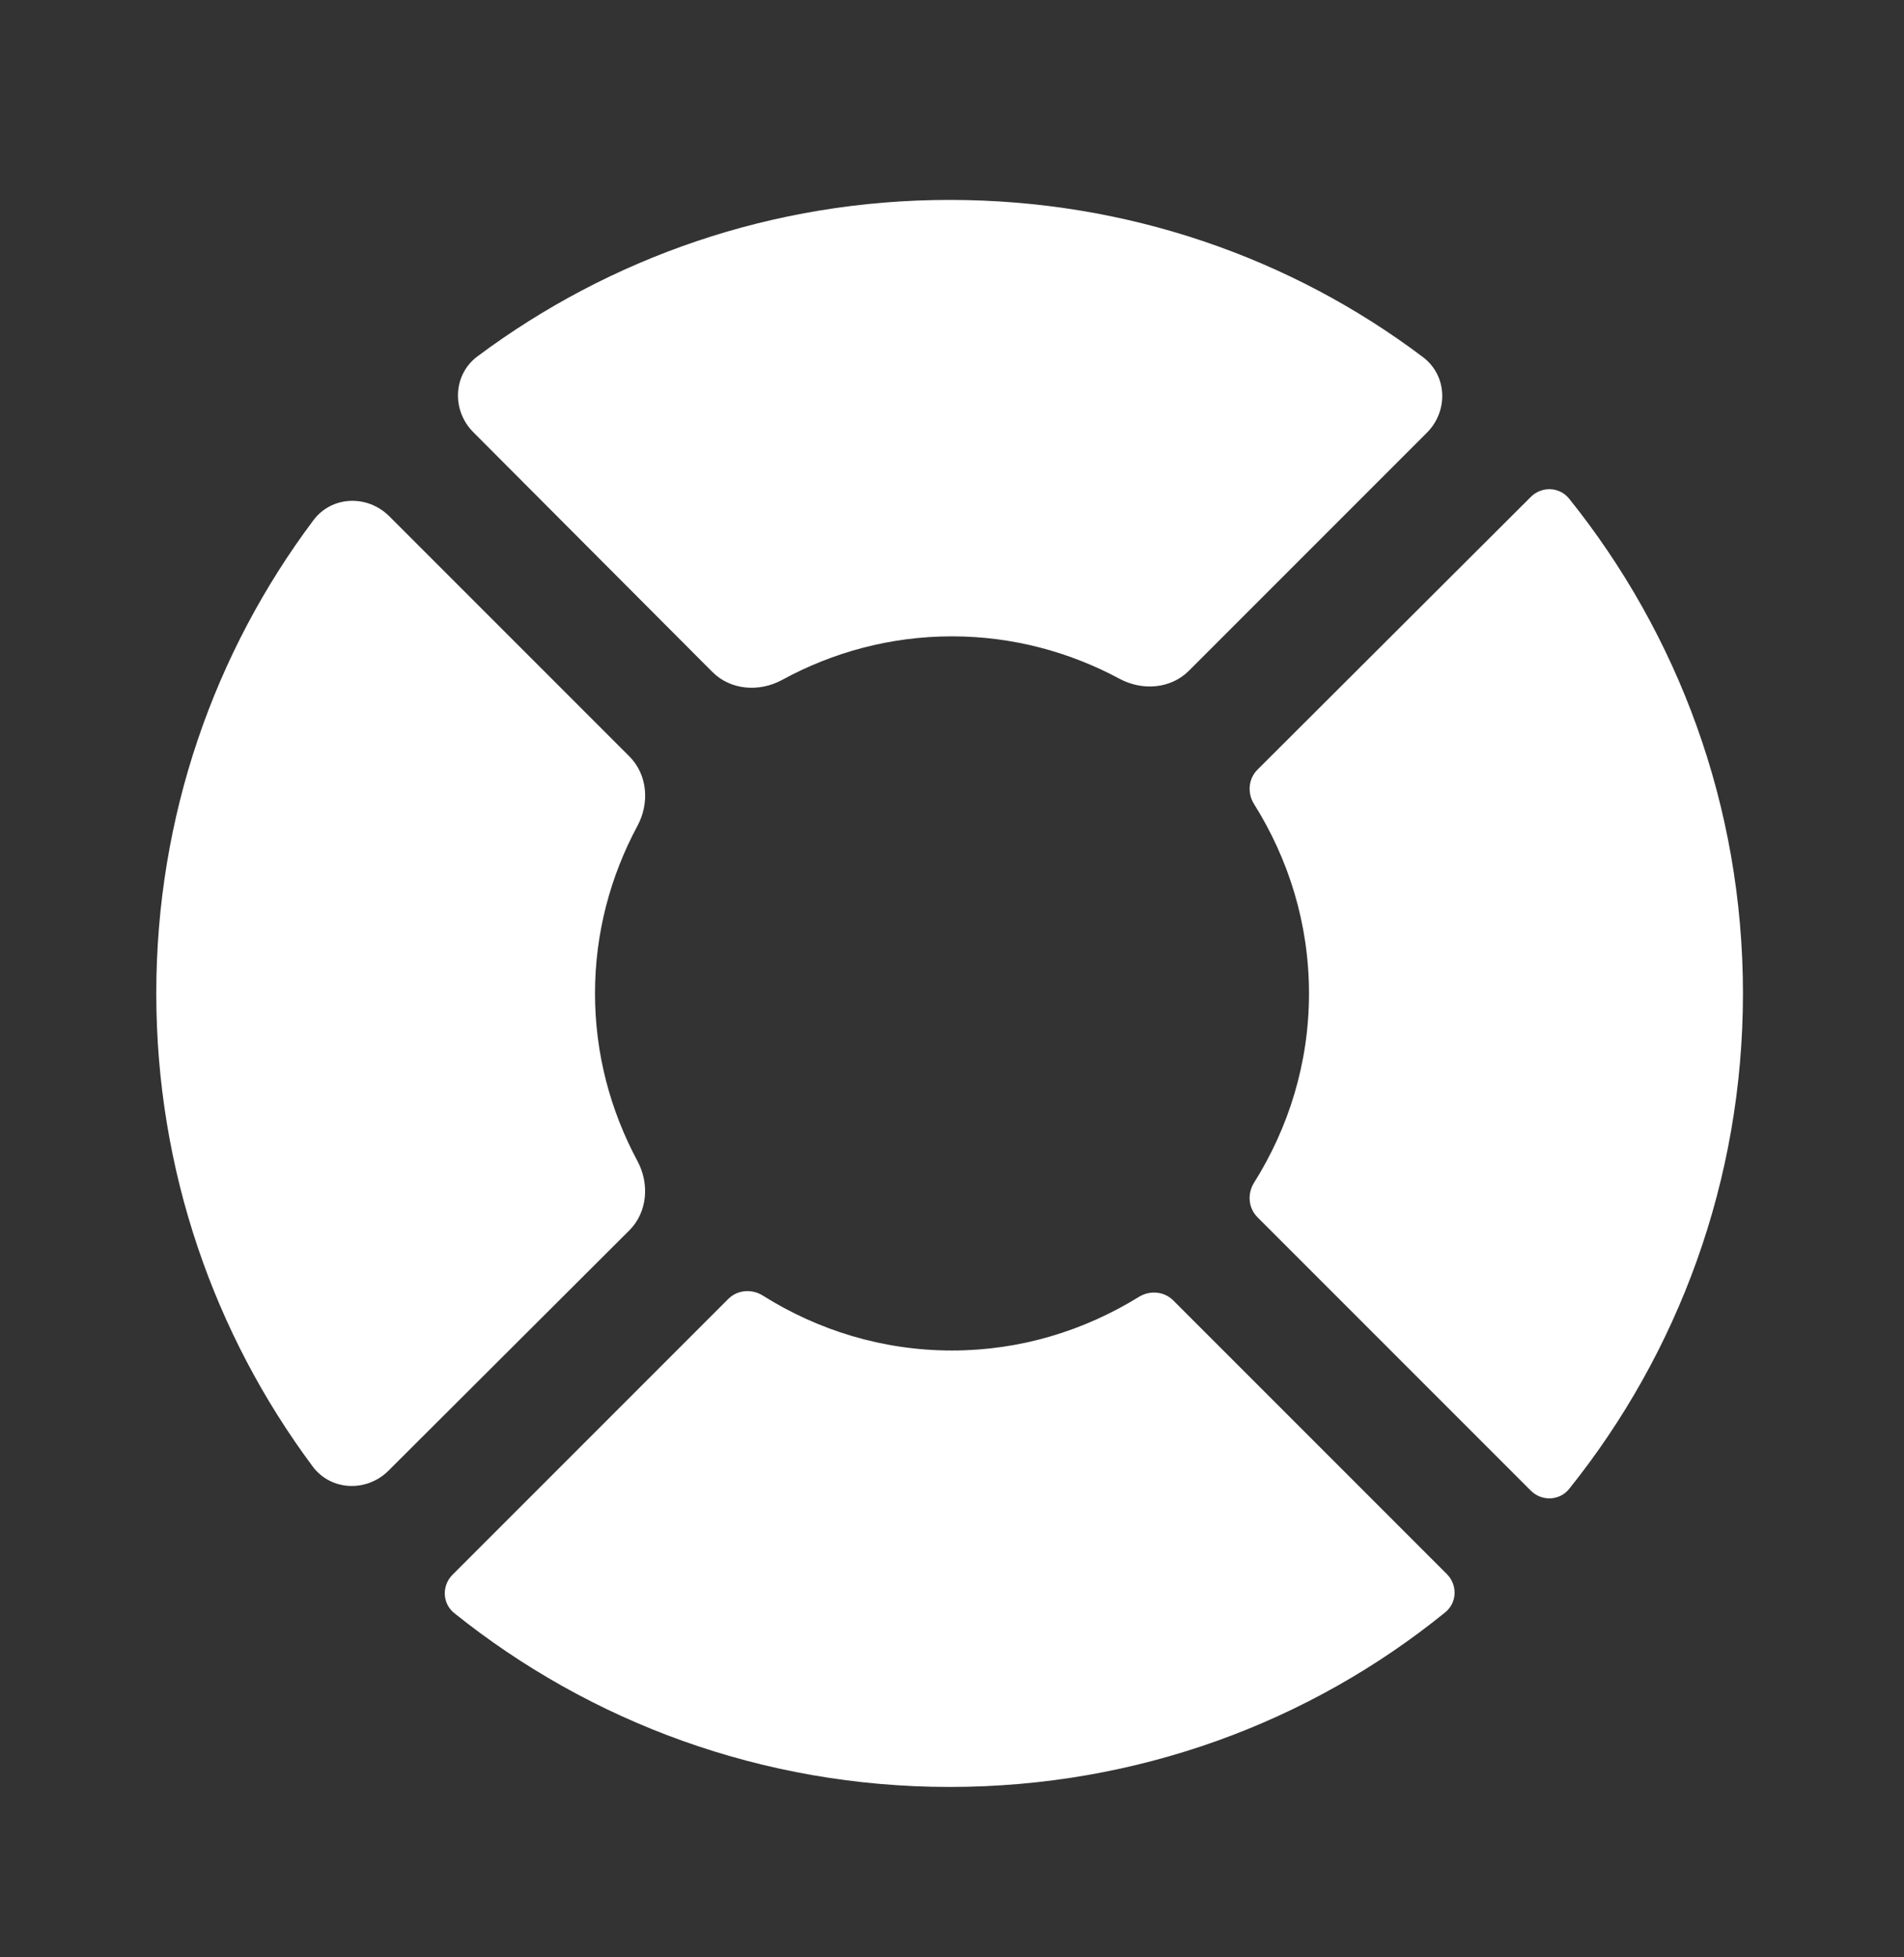
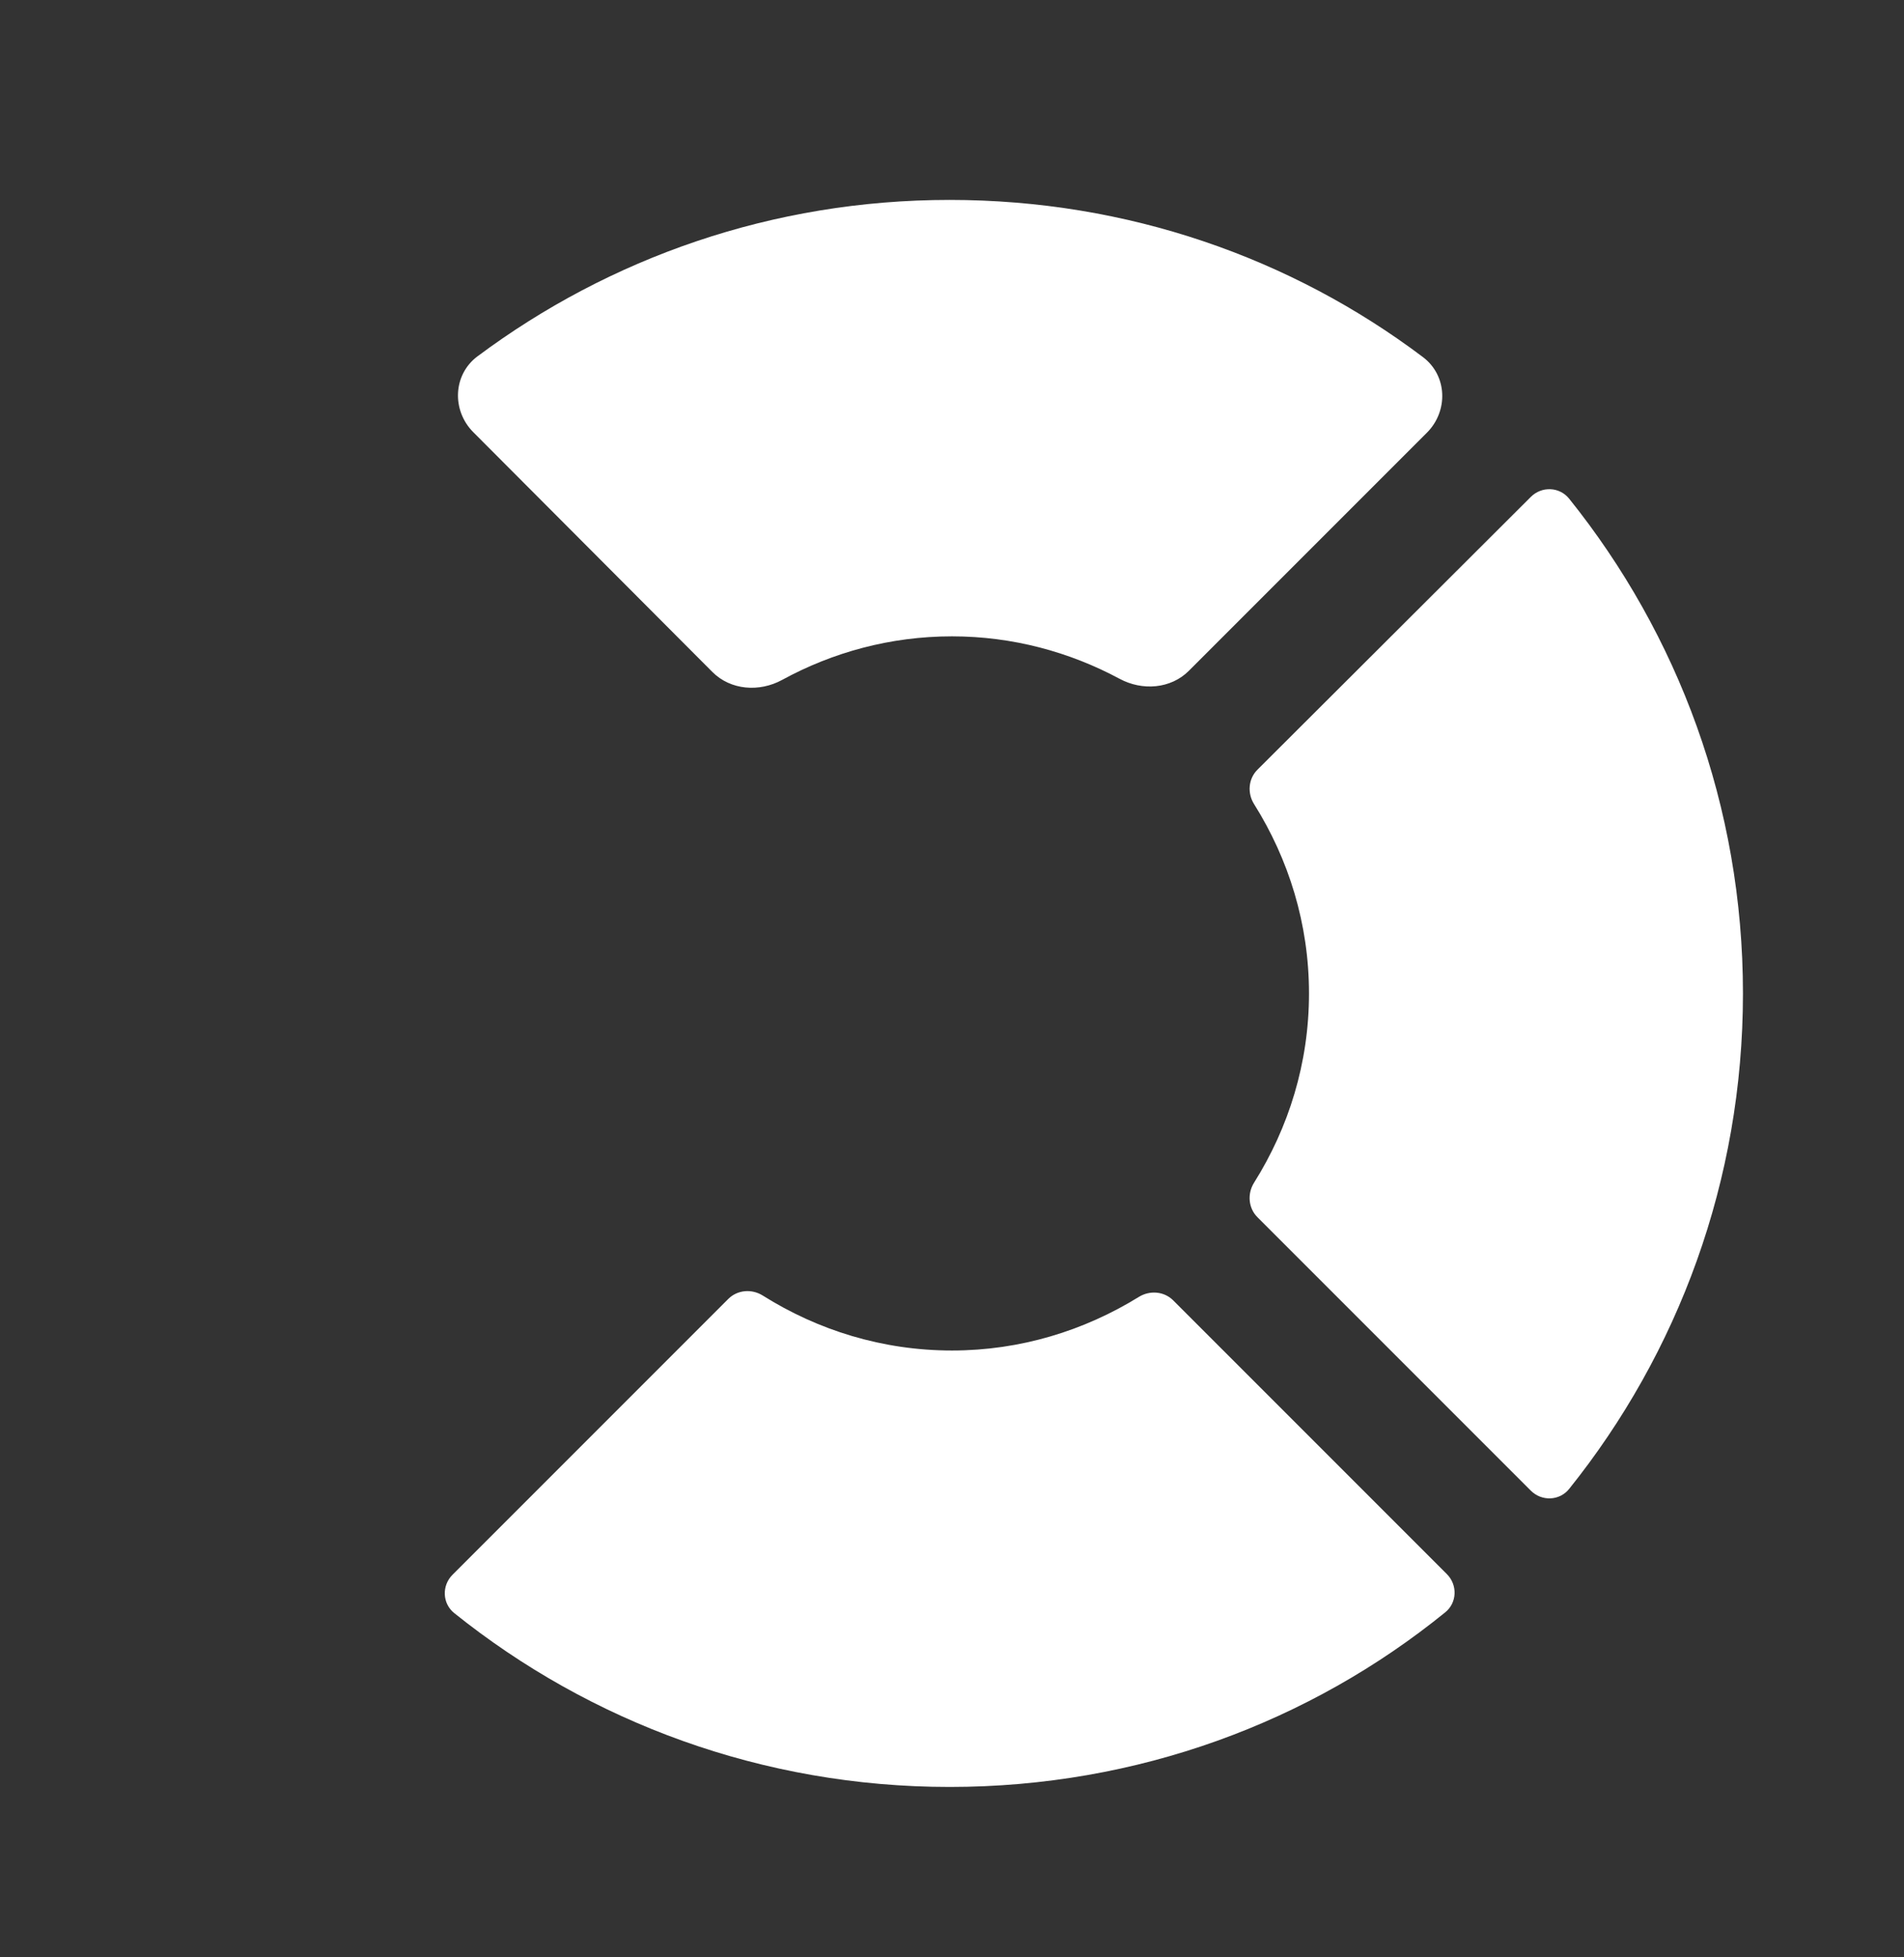
<svg xmlns="http://www.w3.org/2000/svg" width="36" height="37" viewBox="0 0 36 37" fill="none">
  <rect x="0" y="0" width="36" height="37" fill="#333333" stroke="none" />
-   <path d="M11.25 18.779C11.25 17.636 11.543 16.559 12.054 15.609C12.284 15.181 12.244 14.643 11.901 14.3L7.359 9.758C6.948 9.348 6.274 9.37 5.926 9.834C4.054 12.331 2.955 15.428 2.955 18.779C2.955 22.128 4.053 25.224 5.912 27.721C6.259 28.186 6.935 28.21 7.346 27.8L11.899 23.258C12.243 22.915 12.283 22.377 12.053 21.948C11.543 20.998 11.25 19.922 11.25 18.779Z" fill="white" />
  <path d="M18 12.029C19.143 12.029 20.22 12.322 21.17 12.832C21.598 13.062 22.136 13.023 22.479 12.68L26.979 8.18C27.388 7.771 27.367 7.098 26.904 6.75C24.418 4.877 21.319 3.779 17.955 3.779C14.606 3.779 11.522 4.876 9.028 6.736C8.563 7.083 8.539 7.759 8.949 8.17L13.47 12.703C13.816 13.049 14.359 13.087 14.789 12.852C15.744 12.331 16.834 12.029 18 12.029Z" fill="white" />
  <path d="M29.669 9.427C29.487 9.2 29.15 9.188 28.944 9.393L23.776 14.549C23.602 14.722 23.581 14.994 23.712 15.201C24.364 16.24 24.75 17.461 24.75 18.779C24.75 20.097 24.364 21.318 23.711 22.357C23.581 22.564 23.602 22.836 23.775 23.009L28.944 28.178C29.15 28.384 29.487 28.372 29.669 28.145C31.727 25.579 32.955 22.32 32.955 18.779C32.955 15.237 31.727 11.991 29.669 9.427Z" fill="white" />
  <path d="M18 25.529C16.682 25.529 15.461 25.143 14.422 24.49C14.215 24.36 13.943 24.381 13.77 24.554L8.556 29.768C8.35 29.974 8.362 30.311 8.589 30.493C11.155 32.551 14.413 33.779 17.955 33.779C21.512 33.779 24.772 32.551 27.326 30.478C27.551 30.296 27.561 29.96 27.357 29.756L22.182 24.581C22.01 24.409 21.741 24.388 21.534 24.515C20.498 25.155 19.291 25.529 18 25.529Z" fill="white" />
</svg>